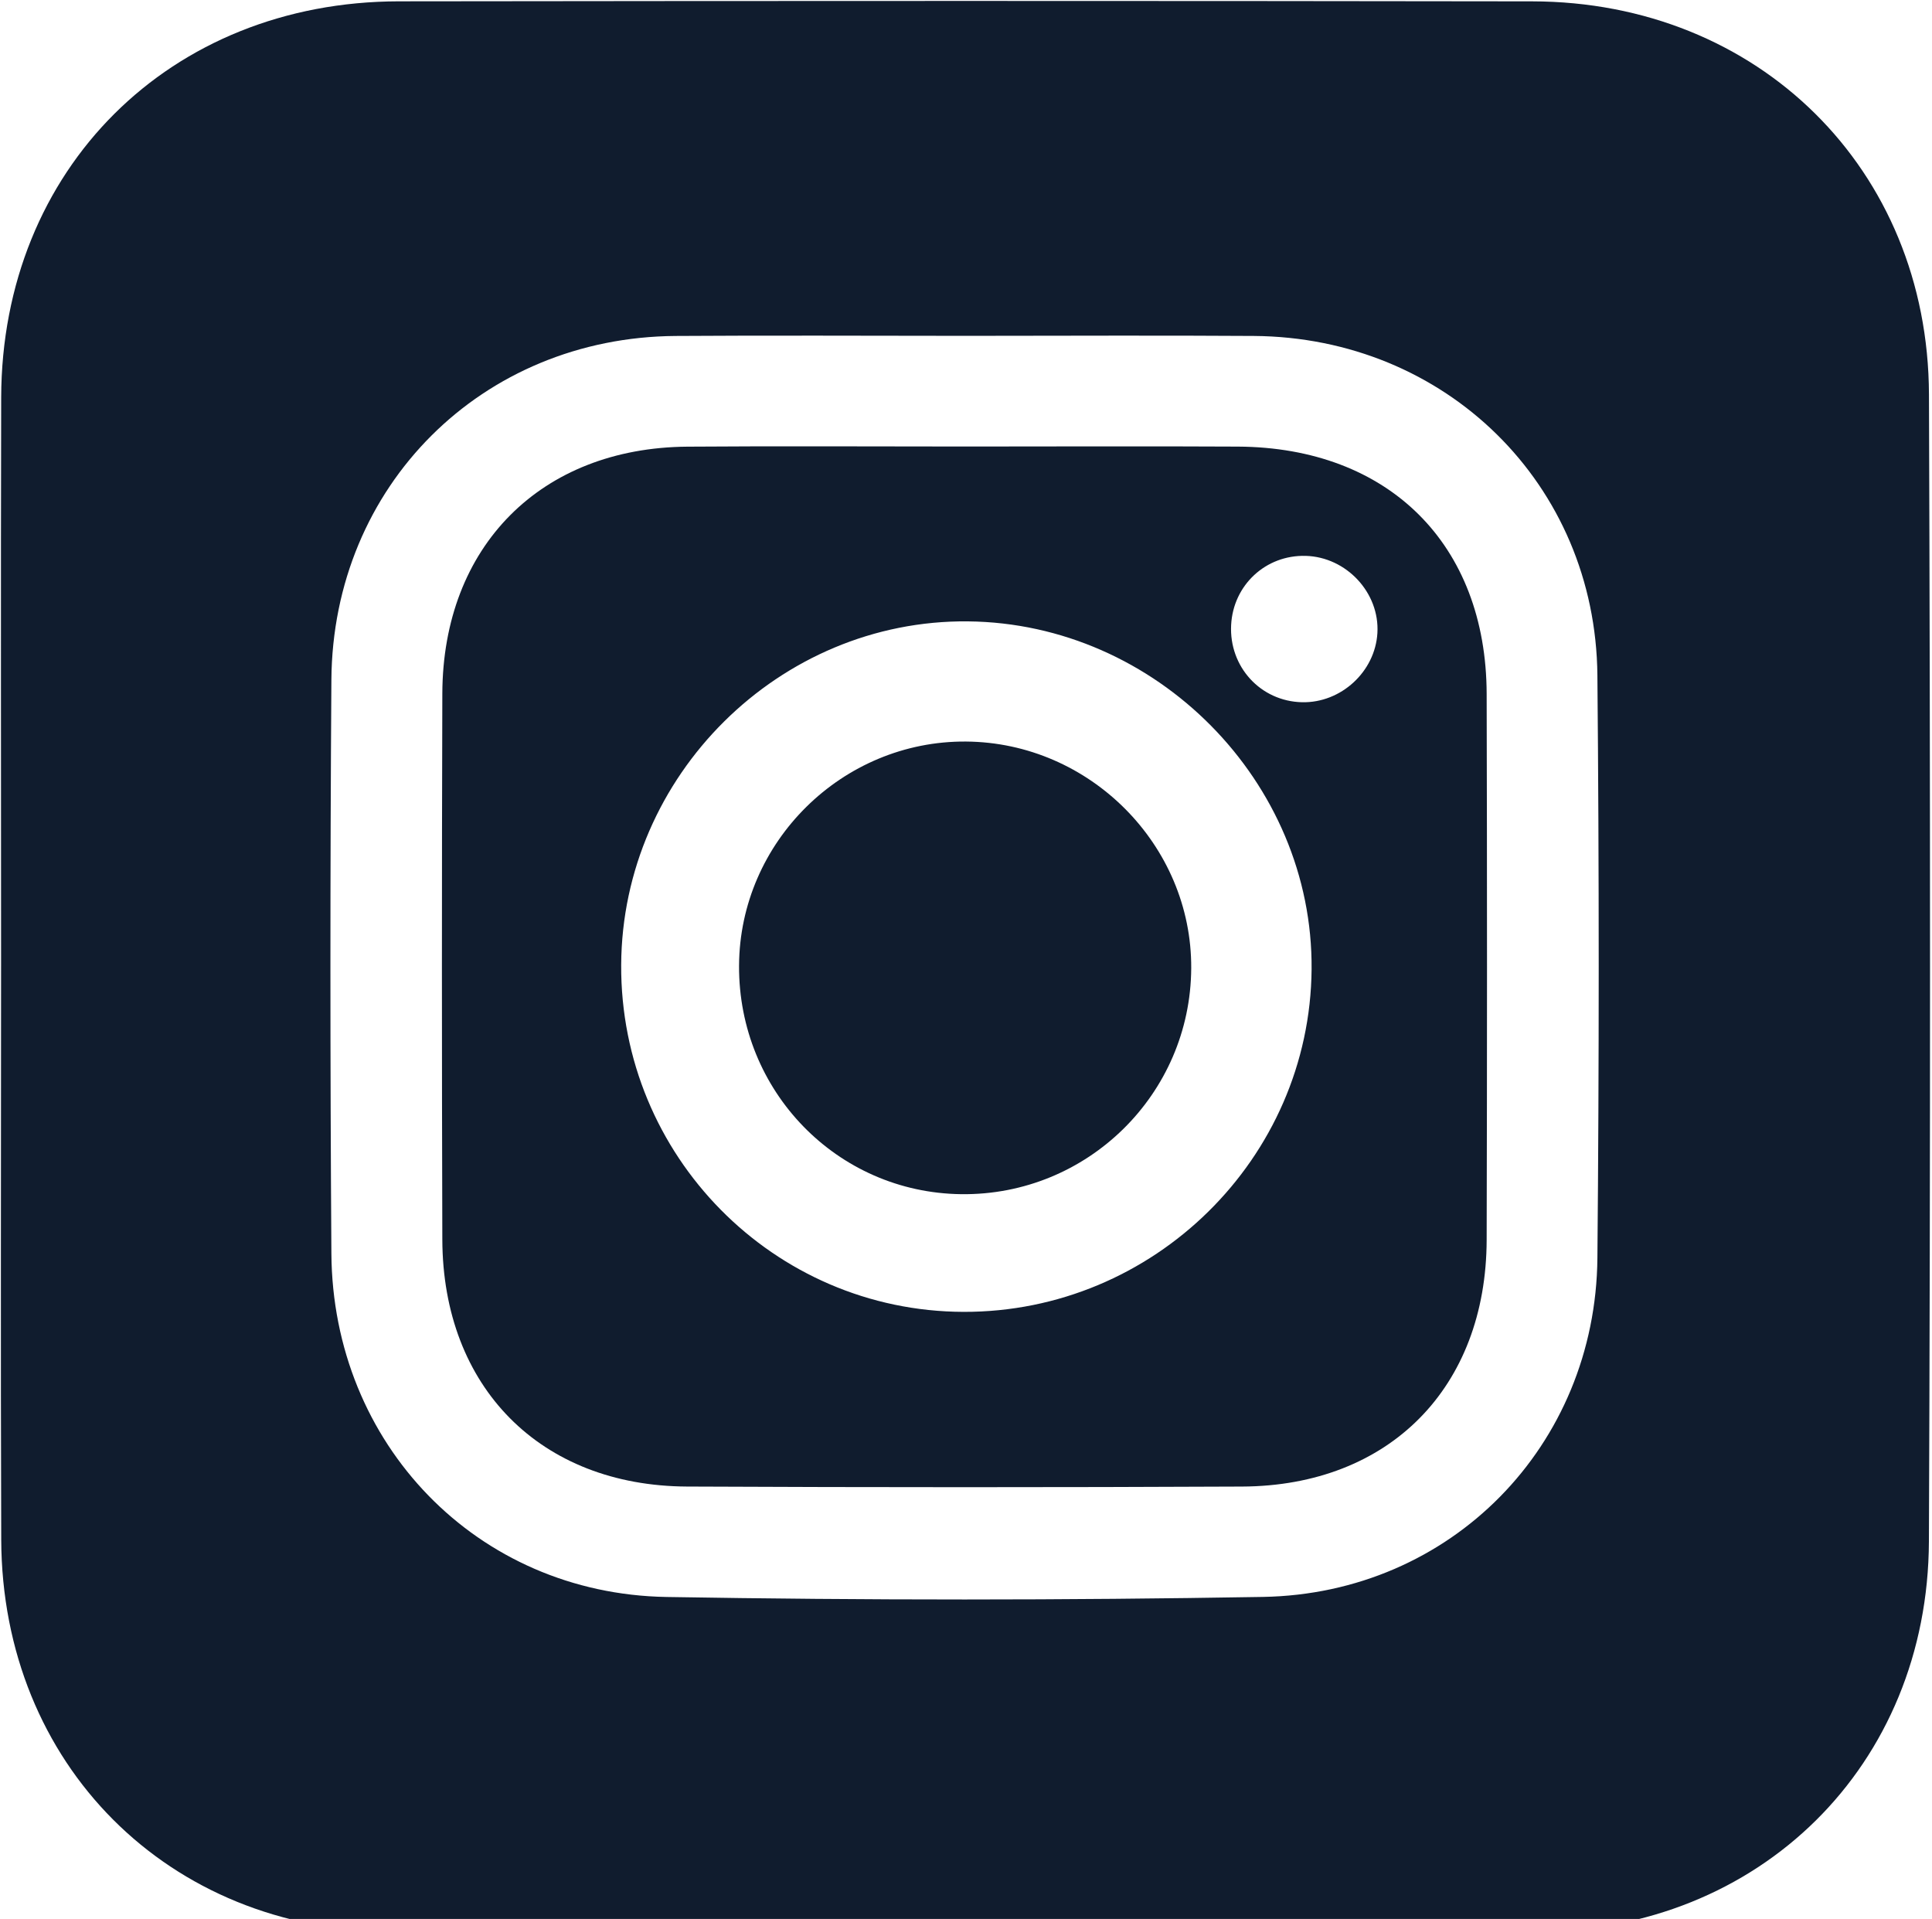
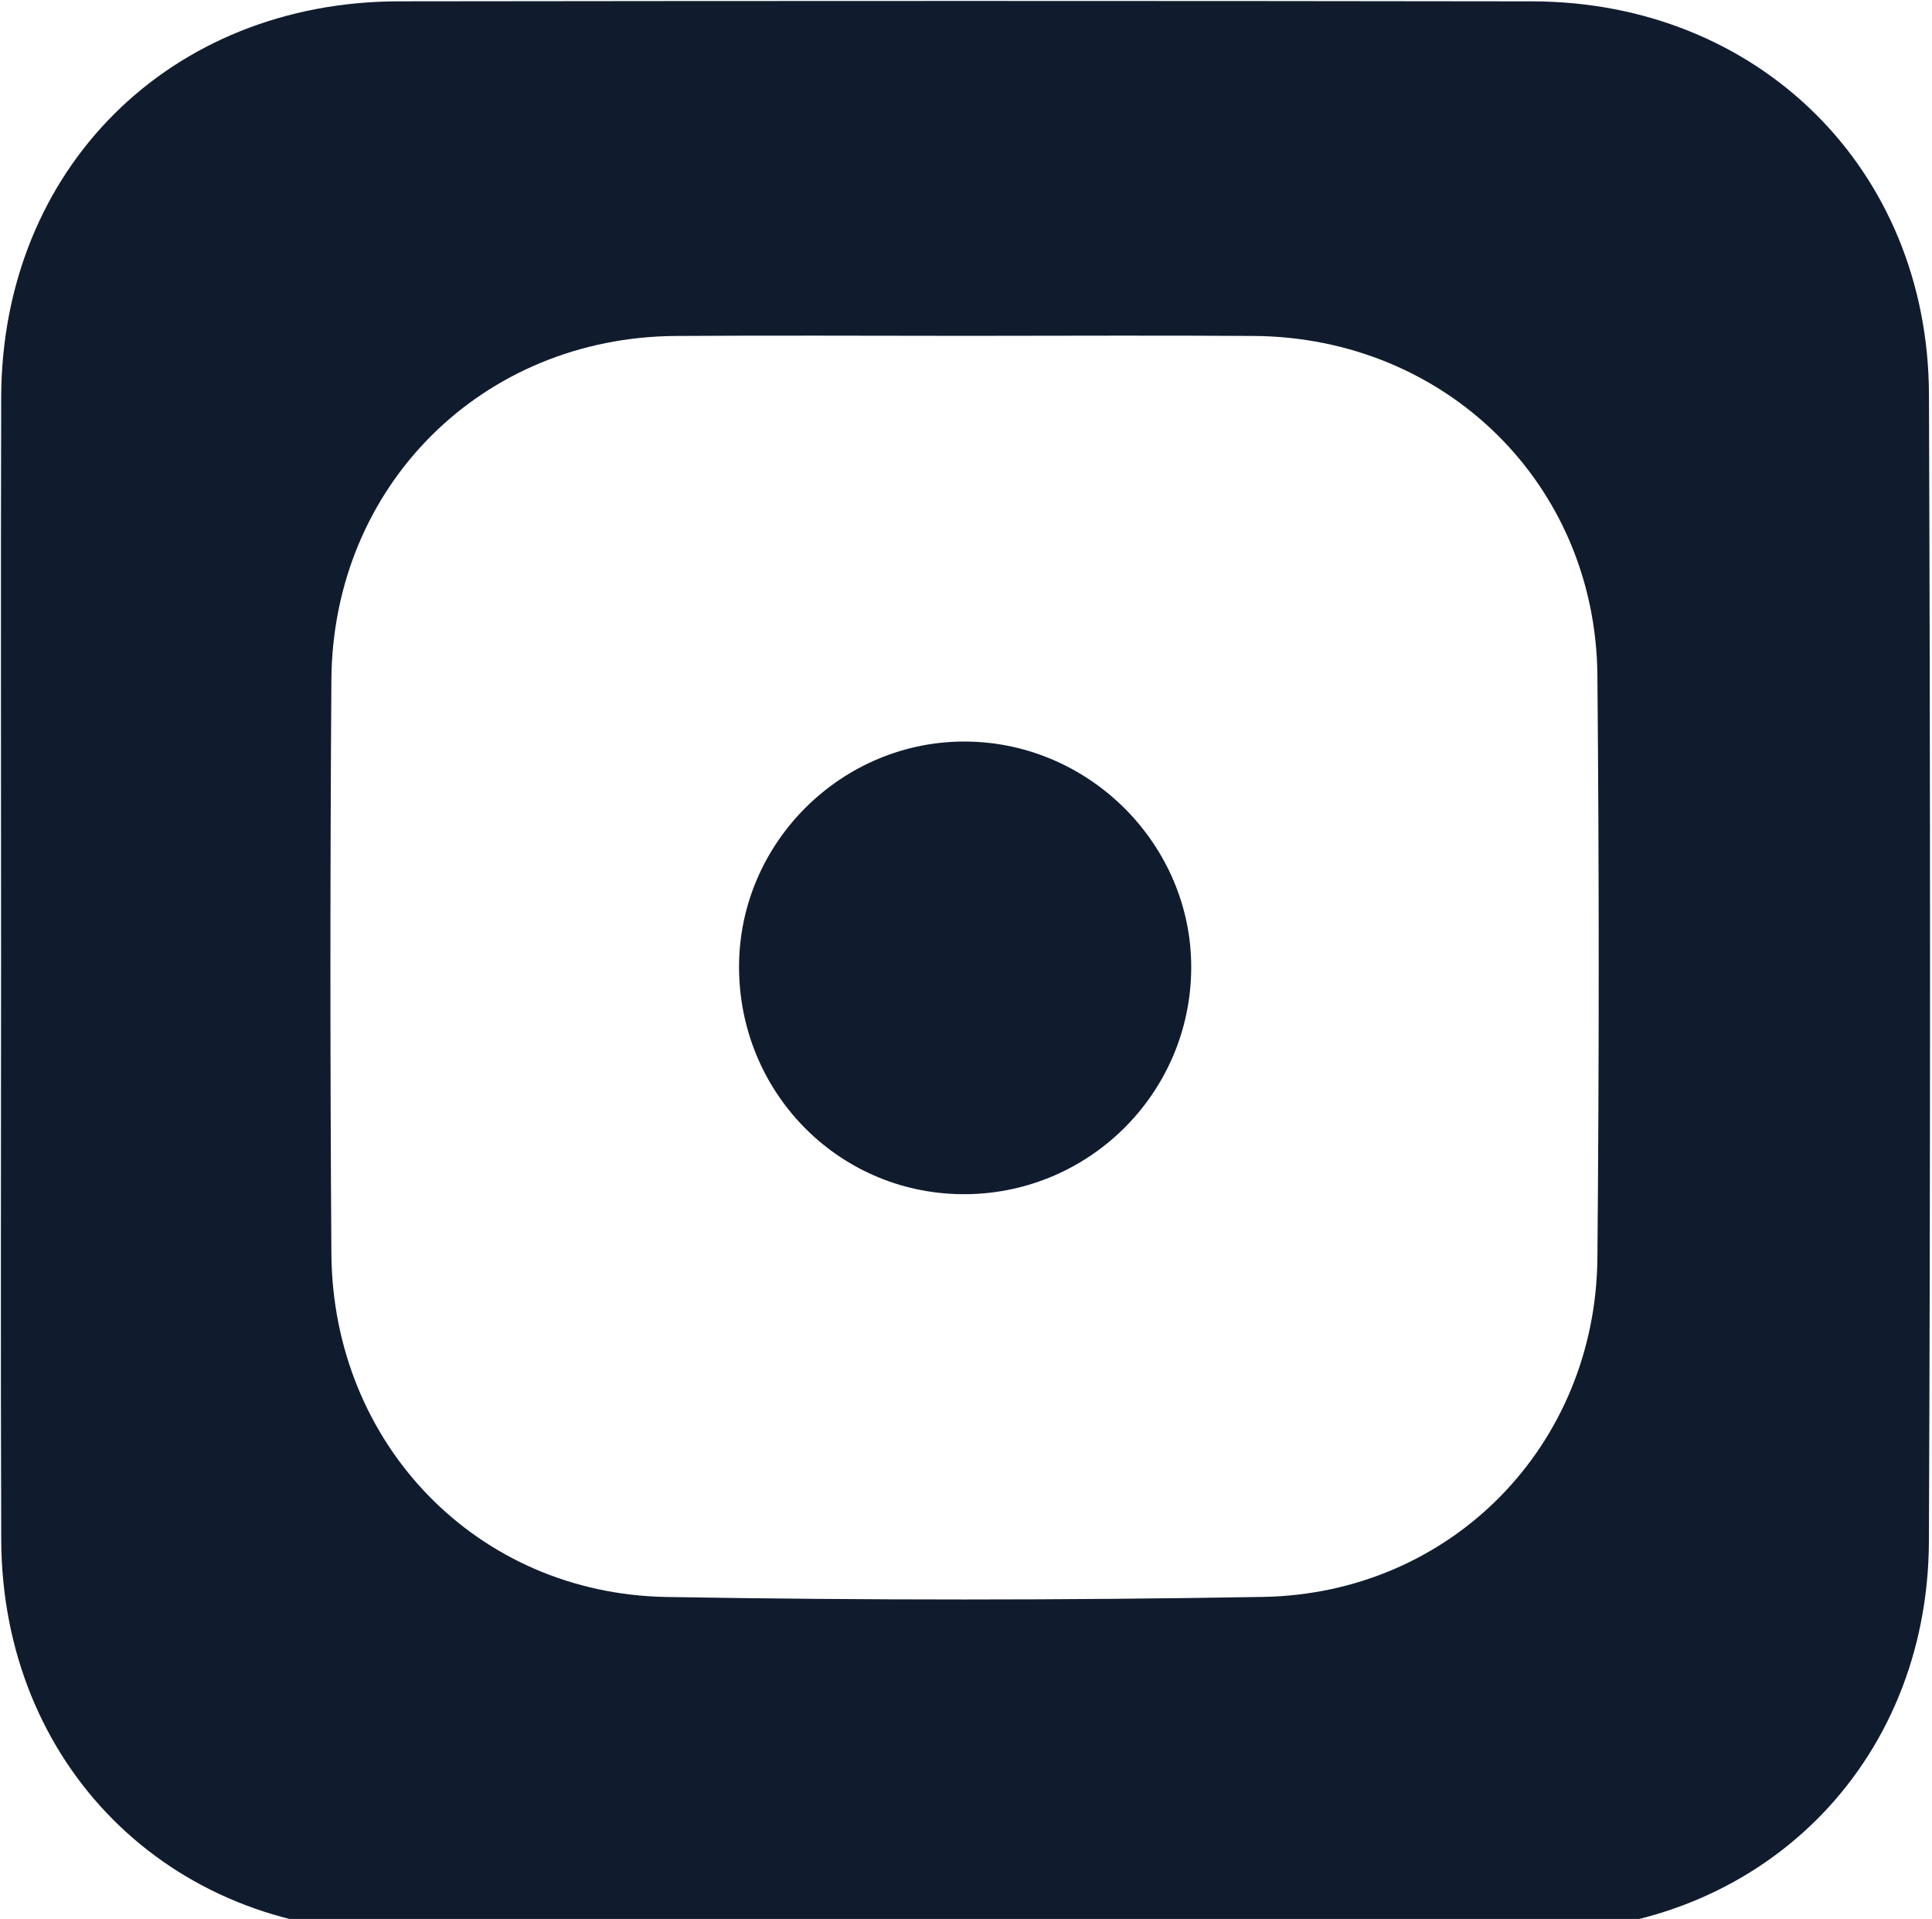
<svg xmlns="http://www.w3.org/2000/svg" id="Layer_1" viewBox="0 0 439 436">
  <path d="M.247,219.552c-.001-43.084-.09-86.168.021-129.251C.403,38.439,38.563.368,90.635.301c85.84-.112,171.681-.123,257.521.006,51.346.077,89.971,38.099,90.155,89.321.312,86.856.341,173.714-.012,260.57-.207,50.948-38.469,88.612-89.472,88.701-86.53.152-173.06.173-259.59-.009-50.98-.107-88.772-38.065-88.957-89.053-.157-43.428-.032-86.857-.034-130.285ZM219.718,76.308c-22.068,0-44.137-.128-66.204.027-43.984.308-77.916,34.04-78.214,78.162-.293,43.435-.292,86.876,0,130.311.291,43.28,33.068,77.313,76.156,78.041,45.157.763,90.347.759,135.503-.014,42.782-.732,75.629-34.357,76.012-77.002.396-44.123.4-88.256-.002-132.379-.395-43.443-34.475-76.823-78.083-77.122-21.722-.149-43.446-.026-65.169-.025Z" fill="#101c2e" />
-   <path d="M219.246,101.455c20.678-.002,41.357-.092,62.034.018,34.244.182,56.438,22.196,56.526,56.19.108,41.348.107,82.696,0,124.043-.086,33.571-22.13,55.901-55.569,56.055-42.045.193-84.091.193-126.136-.003-33.32-.155-55.493-22.618-55.593-56.126-.123-41.347-.125-82.696.001-124.043.102-33.433,22.383-55.85,55.668-56.102,21.022-.159,42.045-.03,63.068-.032ZM141.148,219.229c-.221,43.384,34.646,78.718,77.794,78.838,43.183.12,78.723-34.863,79.085-77.846.358-42.566-35.261-78.619-78.092-79.04-42.809-.422-78.569,35.002-78.787,78.048ZM296.672,126.3c-9.05-.246-16.454,6.621-16.926,15.698-.494,9.513,6.698,17.348,16.115,17.556,8.844.196,16.605-6.931,17.12-15.721.536-9.146-7.032-17.282-16.308-17.534Z" fill="#101c2e" />
  <path d="M167.932,219.403c.14-28.105,23.451-51.121,51.569-50.917,28.14.204,51.321,23.529,51.176,51.496-.148,28.639-23.62,51.696-52.27,51.346-28.197-.345-50.618-23.409-50.476-51.925Z" fill="#101c2e" />
</svg>